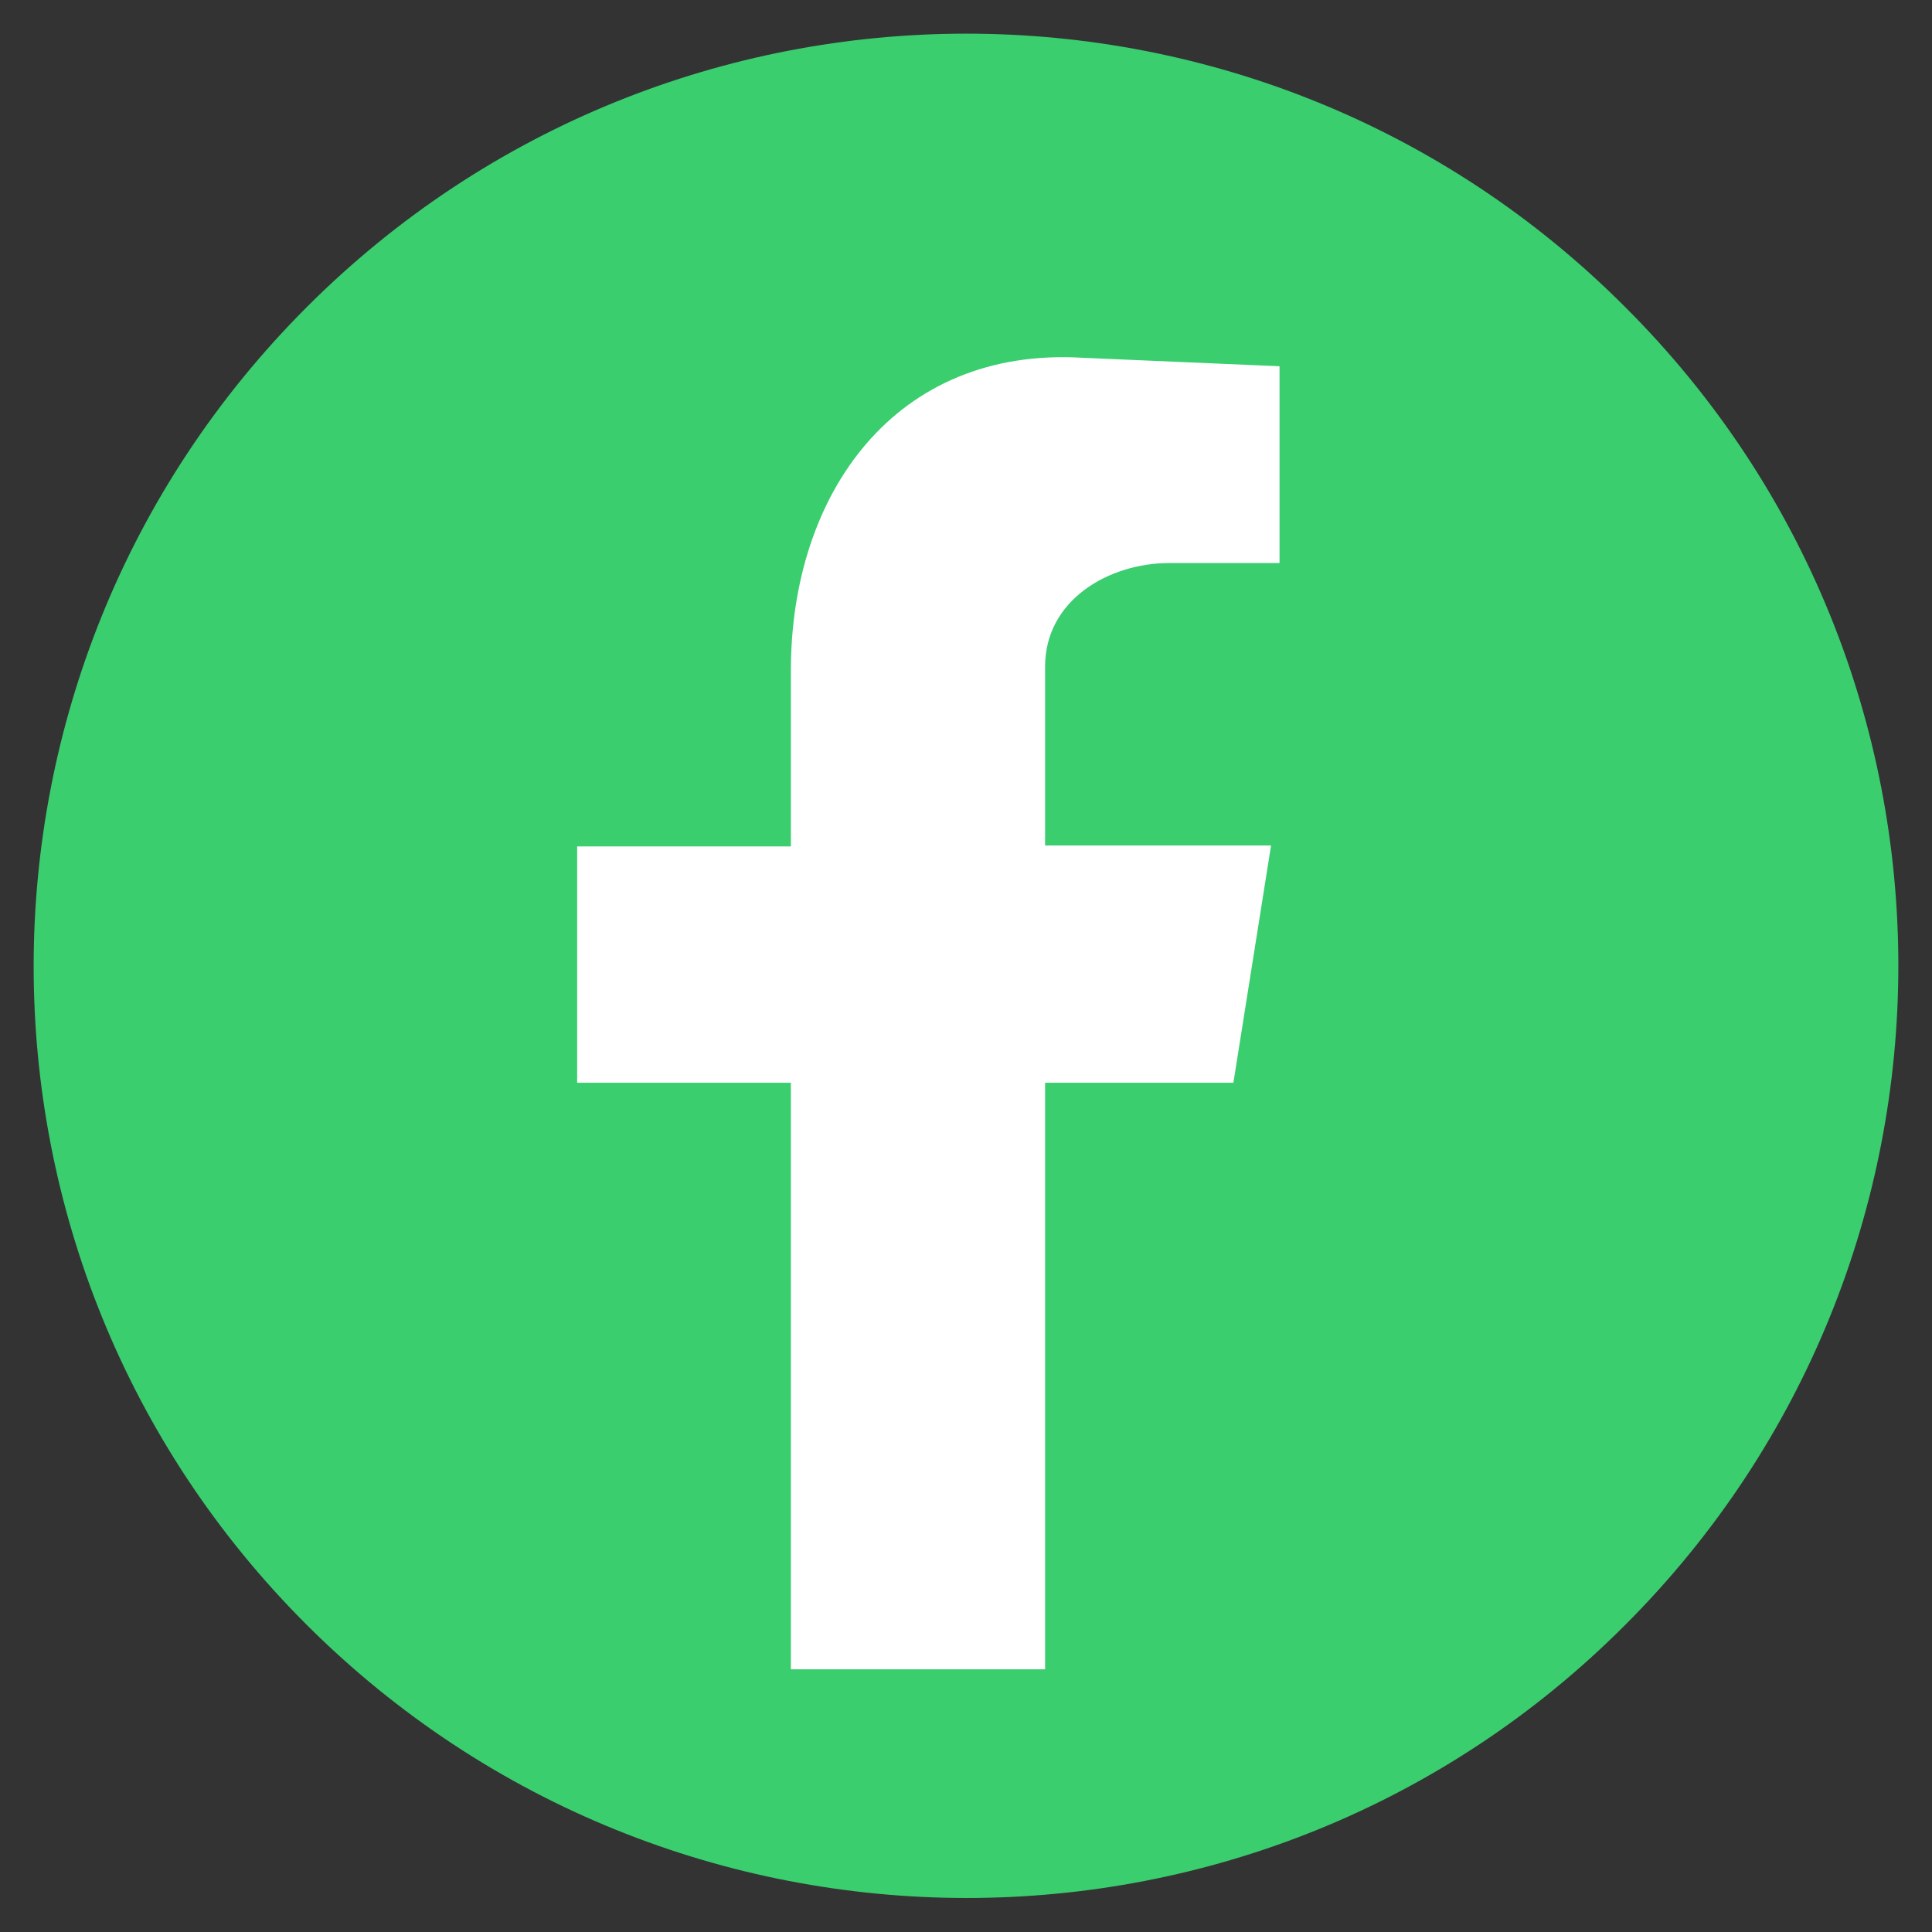
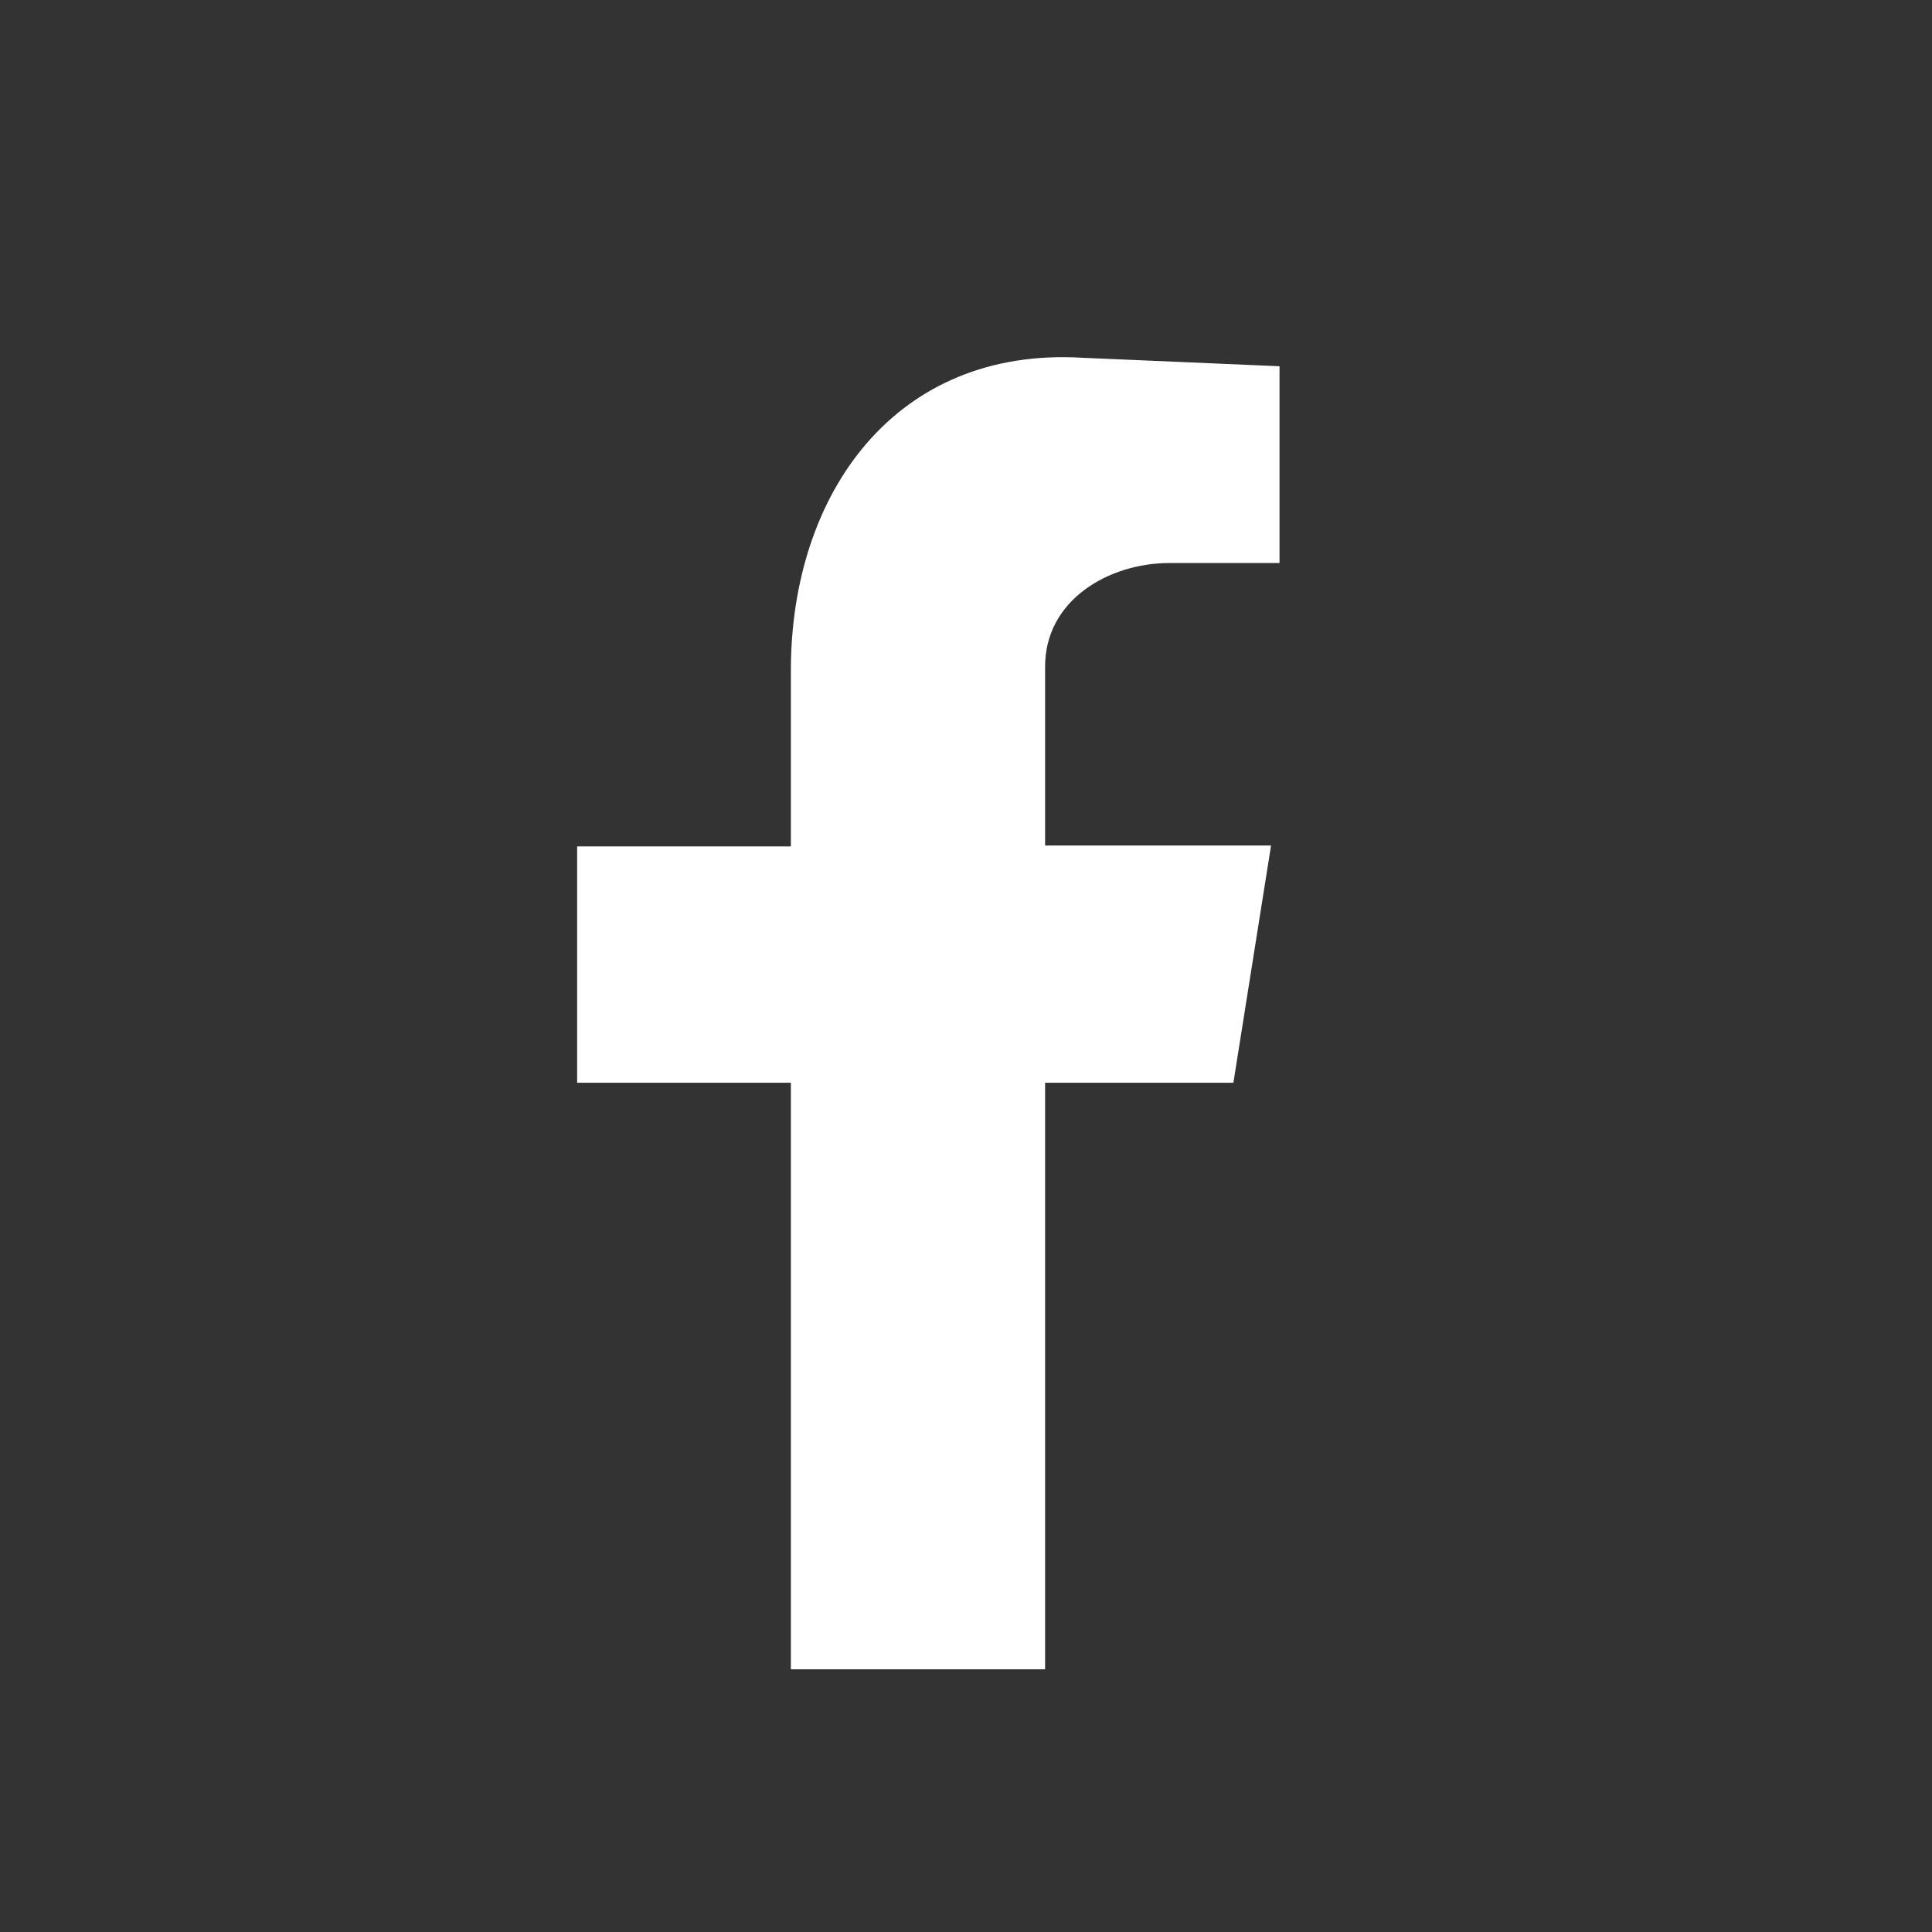
<svg xmlns="http://www.w3.org/2000/svg" version="1.1" id="Layer_1" x="0px" y="0px" viewBox="0 0 205.2 205.2" style="enable-background:new 0 0 205.2 205.2;" xml:space="preserve">
  <rect x="0" y="0" width="205.2" height="205.2" fill="#333333" stroke="none" />
  <style type="text/css">
	.st0{fill:#3ACE6F;}
	.st1{fill-rule:evenodd;clip-rule:evenodd;fill:#FFFFFF;}
</style>
  <g>
-     <path class="st0" d="M172.6,172.6c38.7-38.7,38.7-101.4,0-140C134-6.1,71.3-6.1,32.6,32.6s-38.7,101.4,0,140S134,211.3,172.6,172.6   z" />
    <path class="st1" d="M84,177.3h27V115H131l4-25.2H111v-19c0-7.1,6.8-11,13.2-11h11.7V38.9L115,38c-19.9-1.2-31,14.4-31,33.2v18.7   H61.3V115H84V177.3z" />
  </g>
</svg>